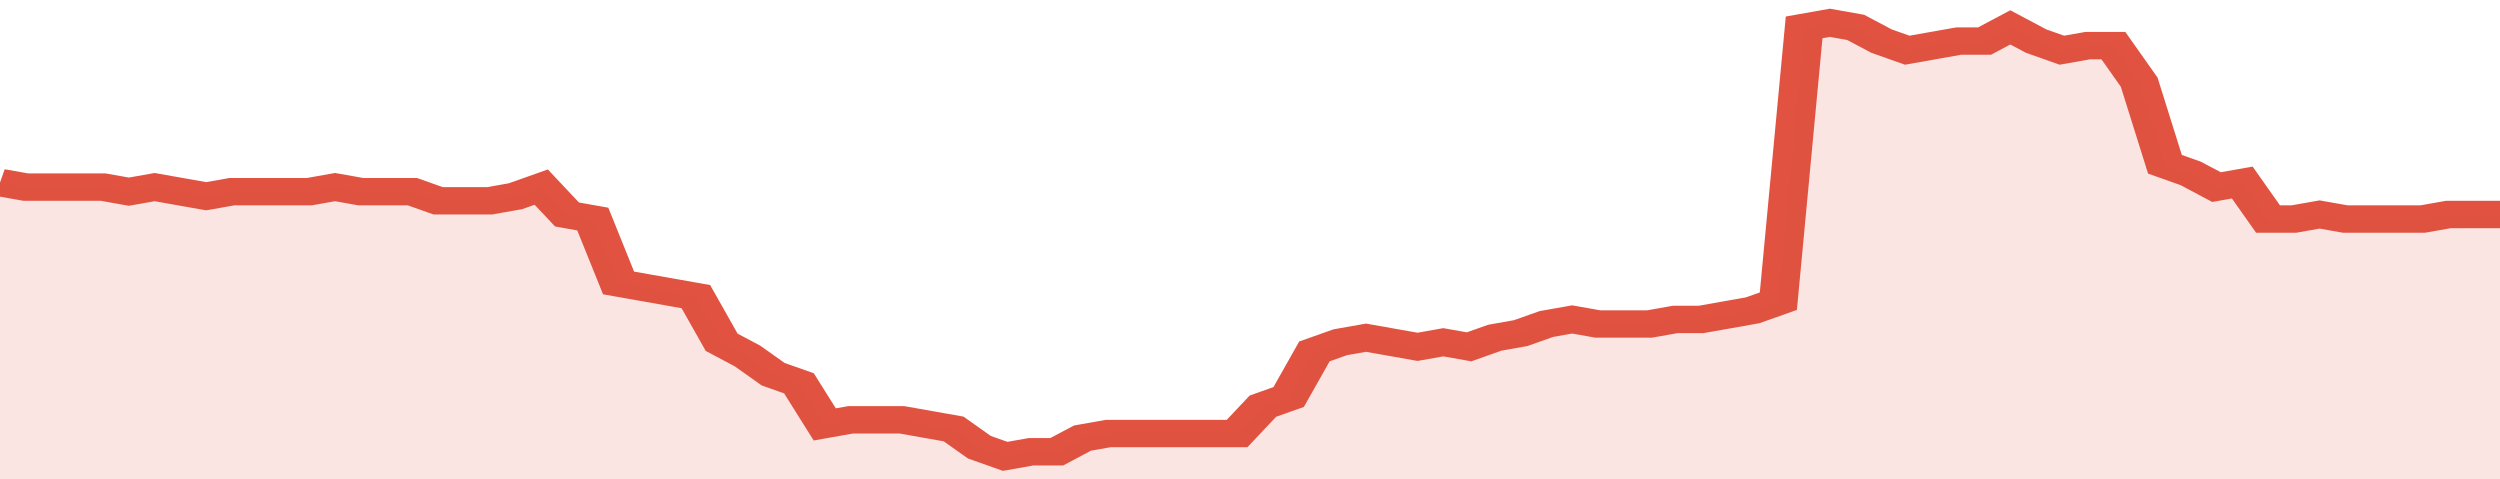
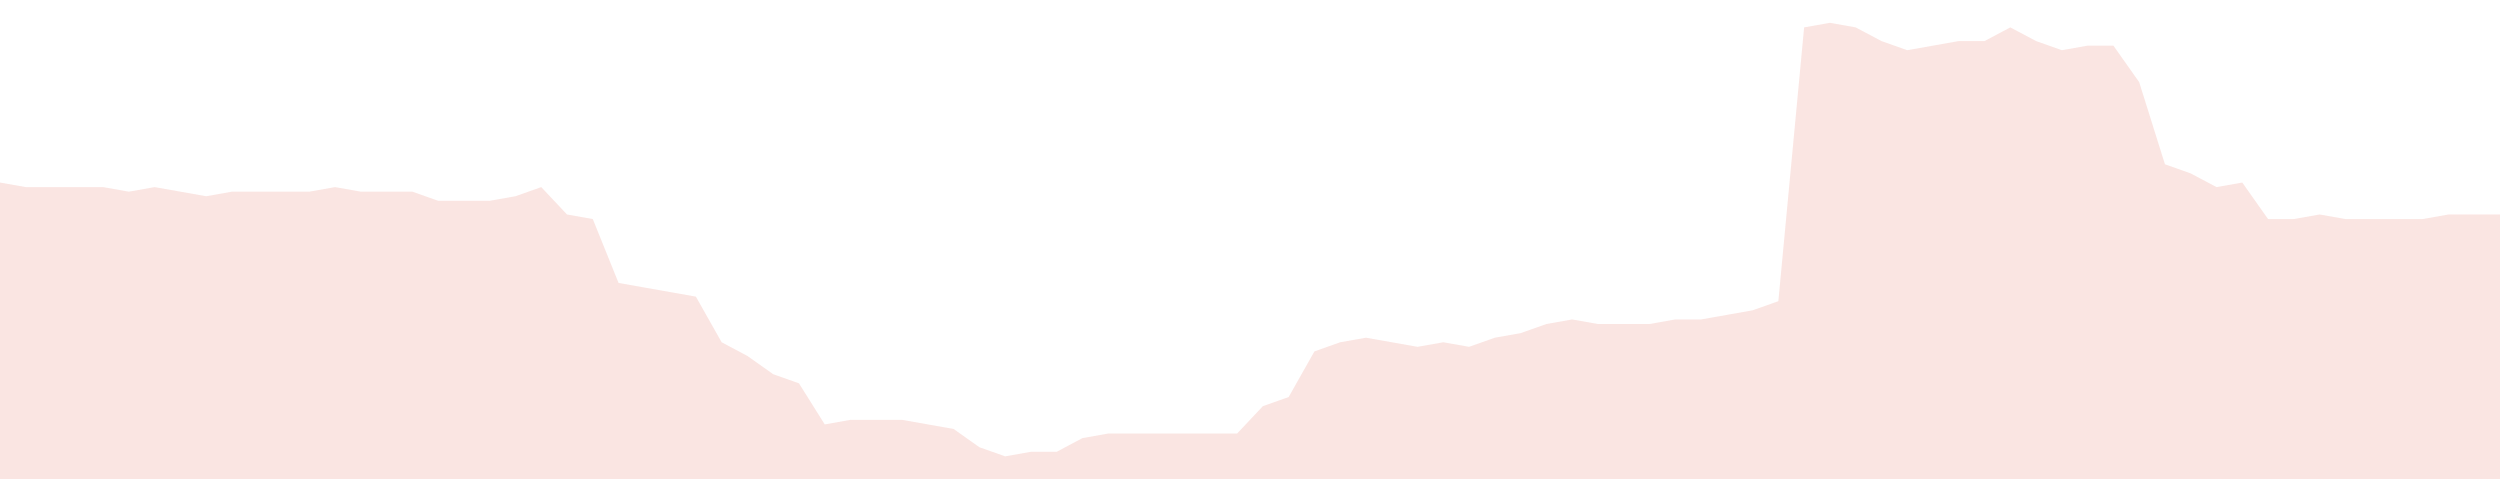
<svg xmlns="http://www.w3.org/2000/svg" viewBox="0 0 388 105" width="120" height="23" preserveAspectRatio="none">
-   <polyline fill="none" stroke="#E15241" stroke-width="6" points="0, 40 4, 41 8, 41 12, 41 16, 41 20, 42 24, 41 28, 42 32, 43 36, 42 40, 42 44, 42 48, 42 52, 41 56, 42 60, 42 64, 42 68, 44 72, 44 76, 44 80, 43 84, 41 88, 47 92, 48 96, 62 100, 63 104, 64 108, 65 112, 75 116, 78 120, 82 124, 84 128, 93 132, 92 136, 92 140, 92 144, 93 148, 94 152, 98 156, 100 160, 99 164, 99 168, 96 172, 95 176, 95 180, 95 184, 95 188, 95 192, 95 196, 89 200, 87 204, 77 208, 75 212, 74 216, 75 220, 76 224, 75 228, 76 232, 74 236, 73 240, 71 244, 70 248, 71 252, 71 256, 71 260, 70 264, 70 268, 69 272, 68 276, 66 280, 6 284, 5 288, 6 292, 9 296, 11 300, 10 304, 9 308, 9 312, 6 316, 9 320, 11 324, 10 328, 10 332, 18 336, 36 340, 38 344, 41 348, 40 352, 48 356, 48 360, 47 364, 48 368, 48 372, 48 376, 48 380, 47 384, 47 388, 47 388, 47 "> </polyline>
  <polygon fill="#E15241" opacity="0.15" points="0, 105 0, 40 4, 41 8, 41 12, 41 16, 41 20, 42 24, 41 28, 42 32, 43 36, 42 40, 42 44, 42 48, 42 52, 41 56, 42 60, 42 64, 42 68, 44 72, 44 76, 44 80, 43 84, 41 88, 47 92, 48 96, 62 100, 63 104, 64 108, 65 112, 75 116, 78 120, 82 124, 84 128, 93 132, 92 136, 92 140, 92 144, 93 148, 94 152, 98 156, 100 160, 99 164, 99 168, 96 172, 95 176, 95 180, 95 184, 95 188, 95 192, 95 196, 89 200, 87 204, 77 208, 75 212, 74 216, 75 220, 76 224, 75 228, 76 232, 74 236, 73 240, 71 244, 70 248, 71 252, 71 256, 71 260, 70 264, 70 268, 69 272, 68 276, 66 280, 6 284, 5 288, 6 292, 9 296, 11 300, 10 304, 9 308, 9 312, 6 316, 9 320, 11 324, 10 328, 10 332, 18 336, 36 340, 38 344, 41 348, 40 352, 48 356, 48 360, 47 364, 48 368, 48 372, 48 376, 48 380, 47 384, 47 388, 47 388, 105 " />
</svg>